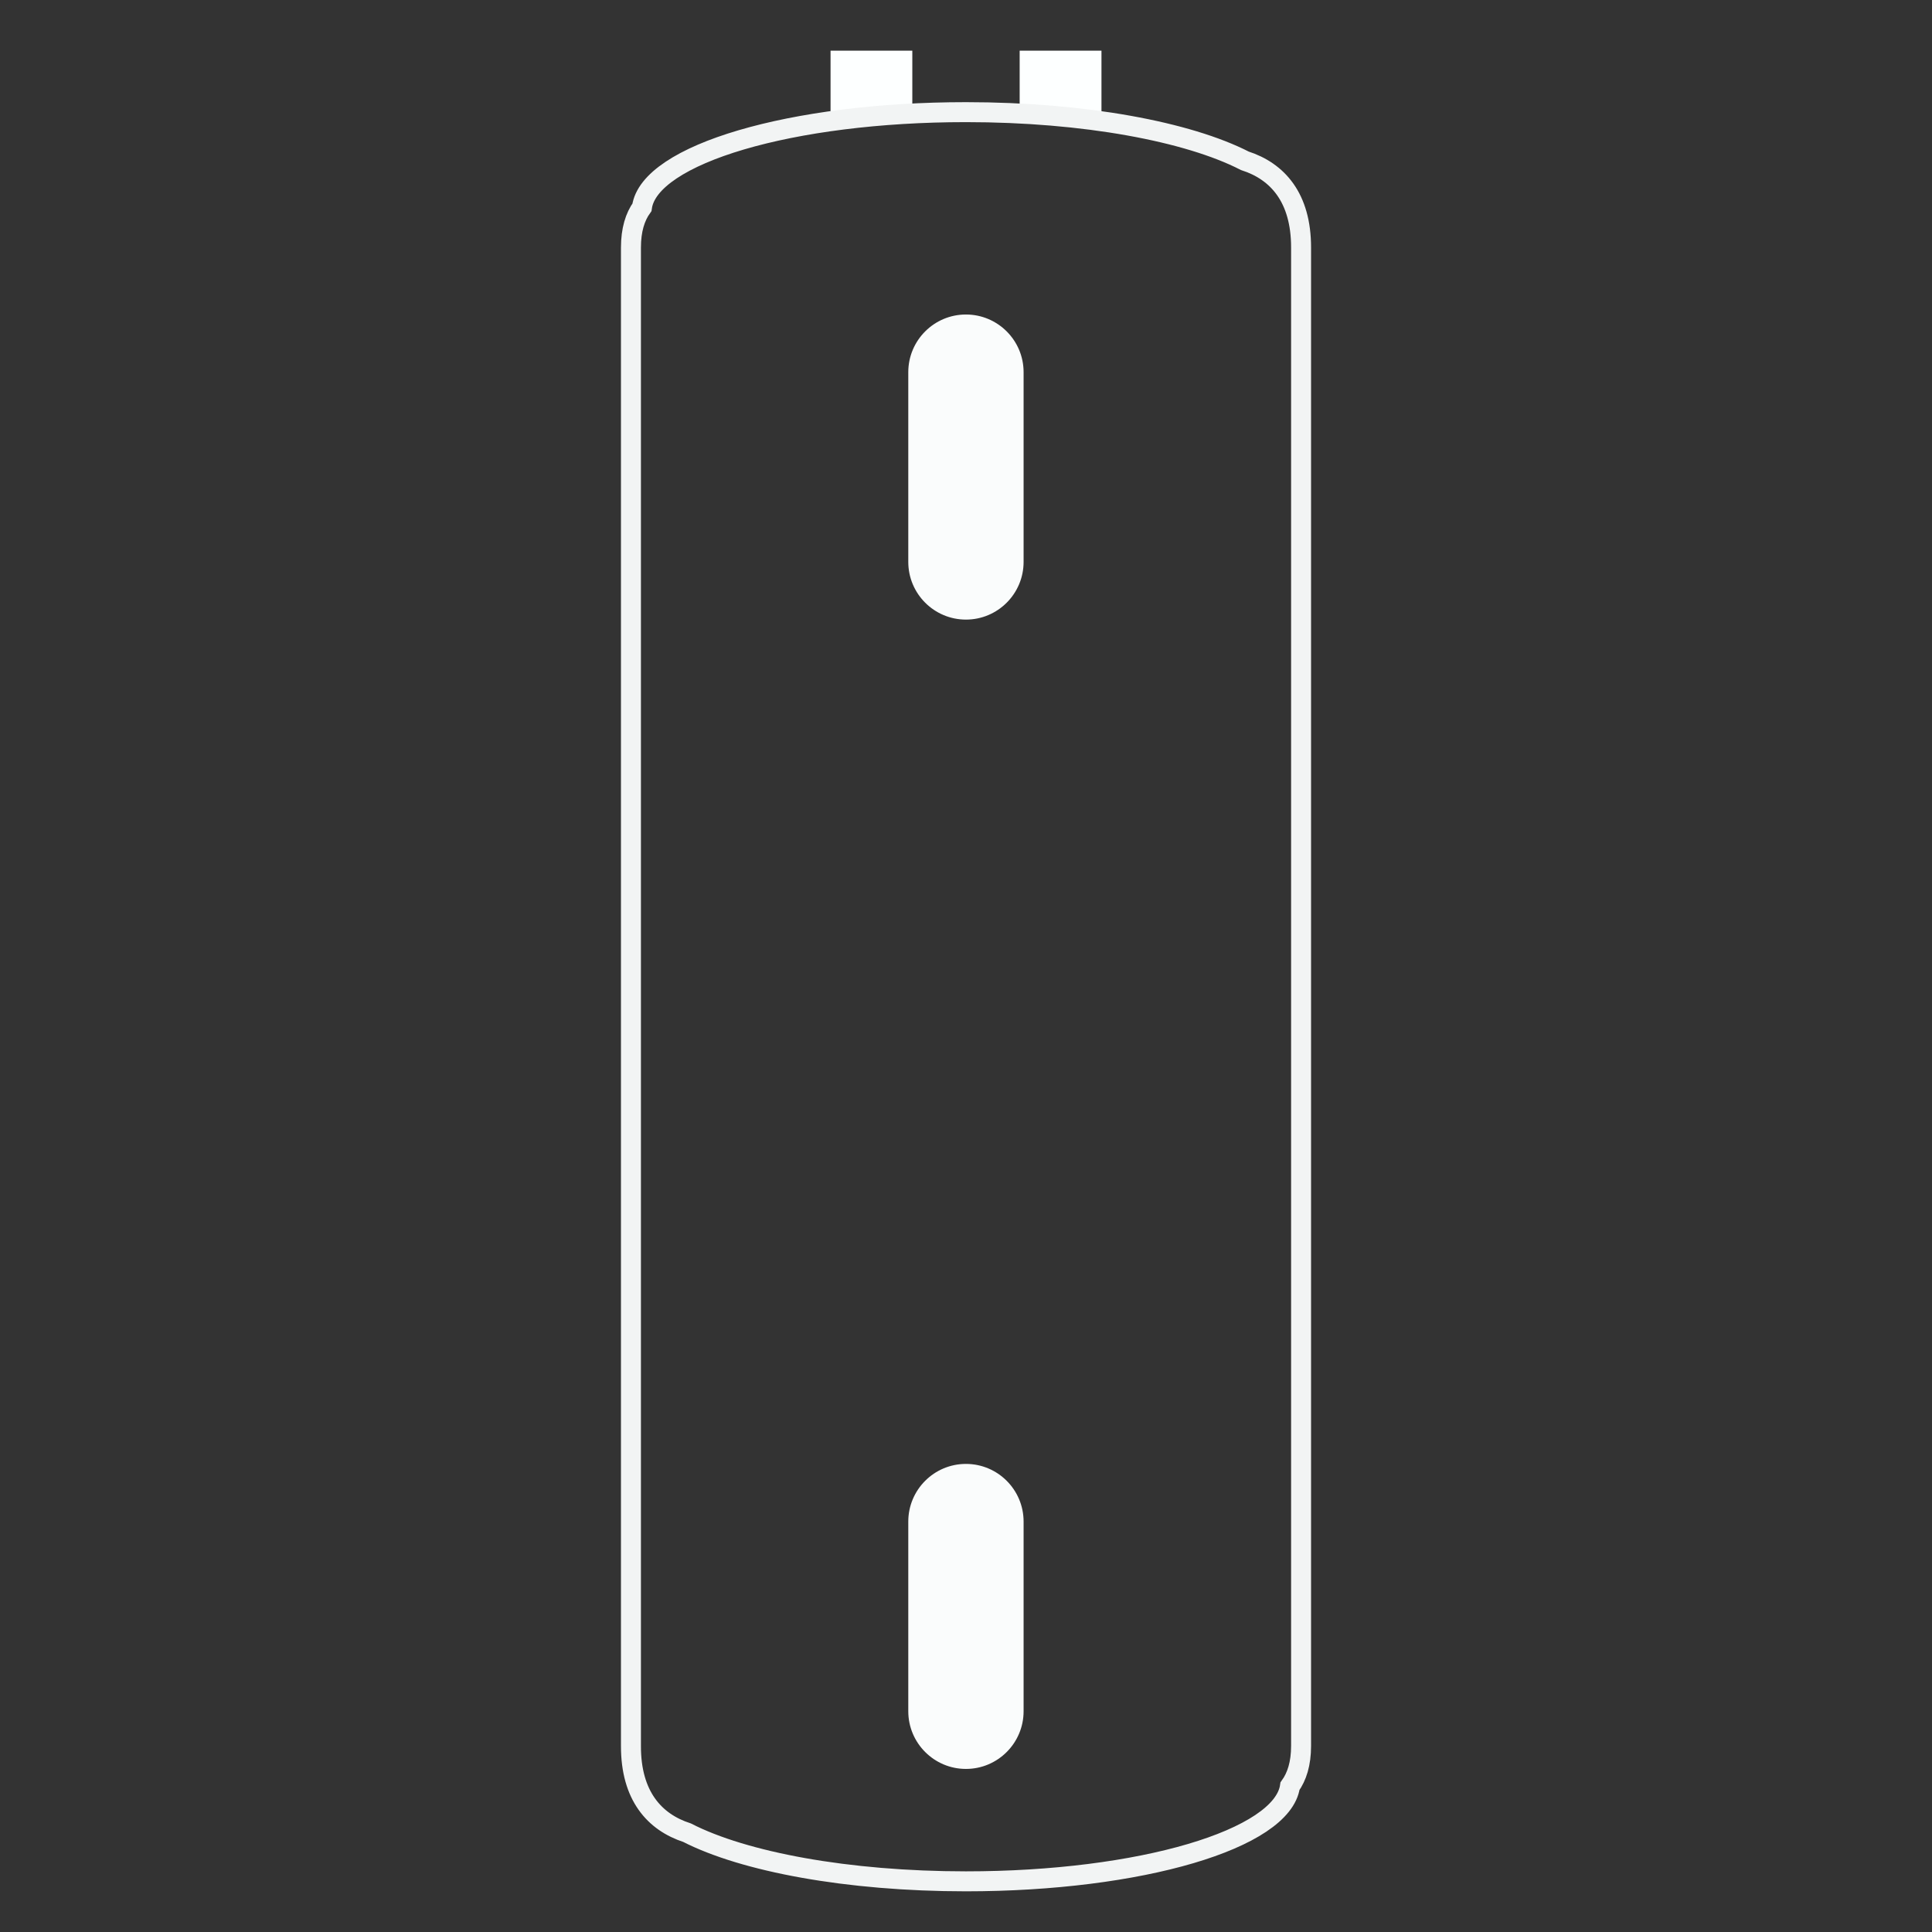
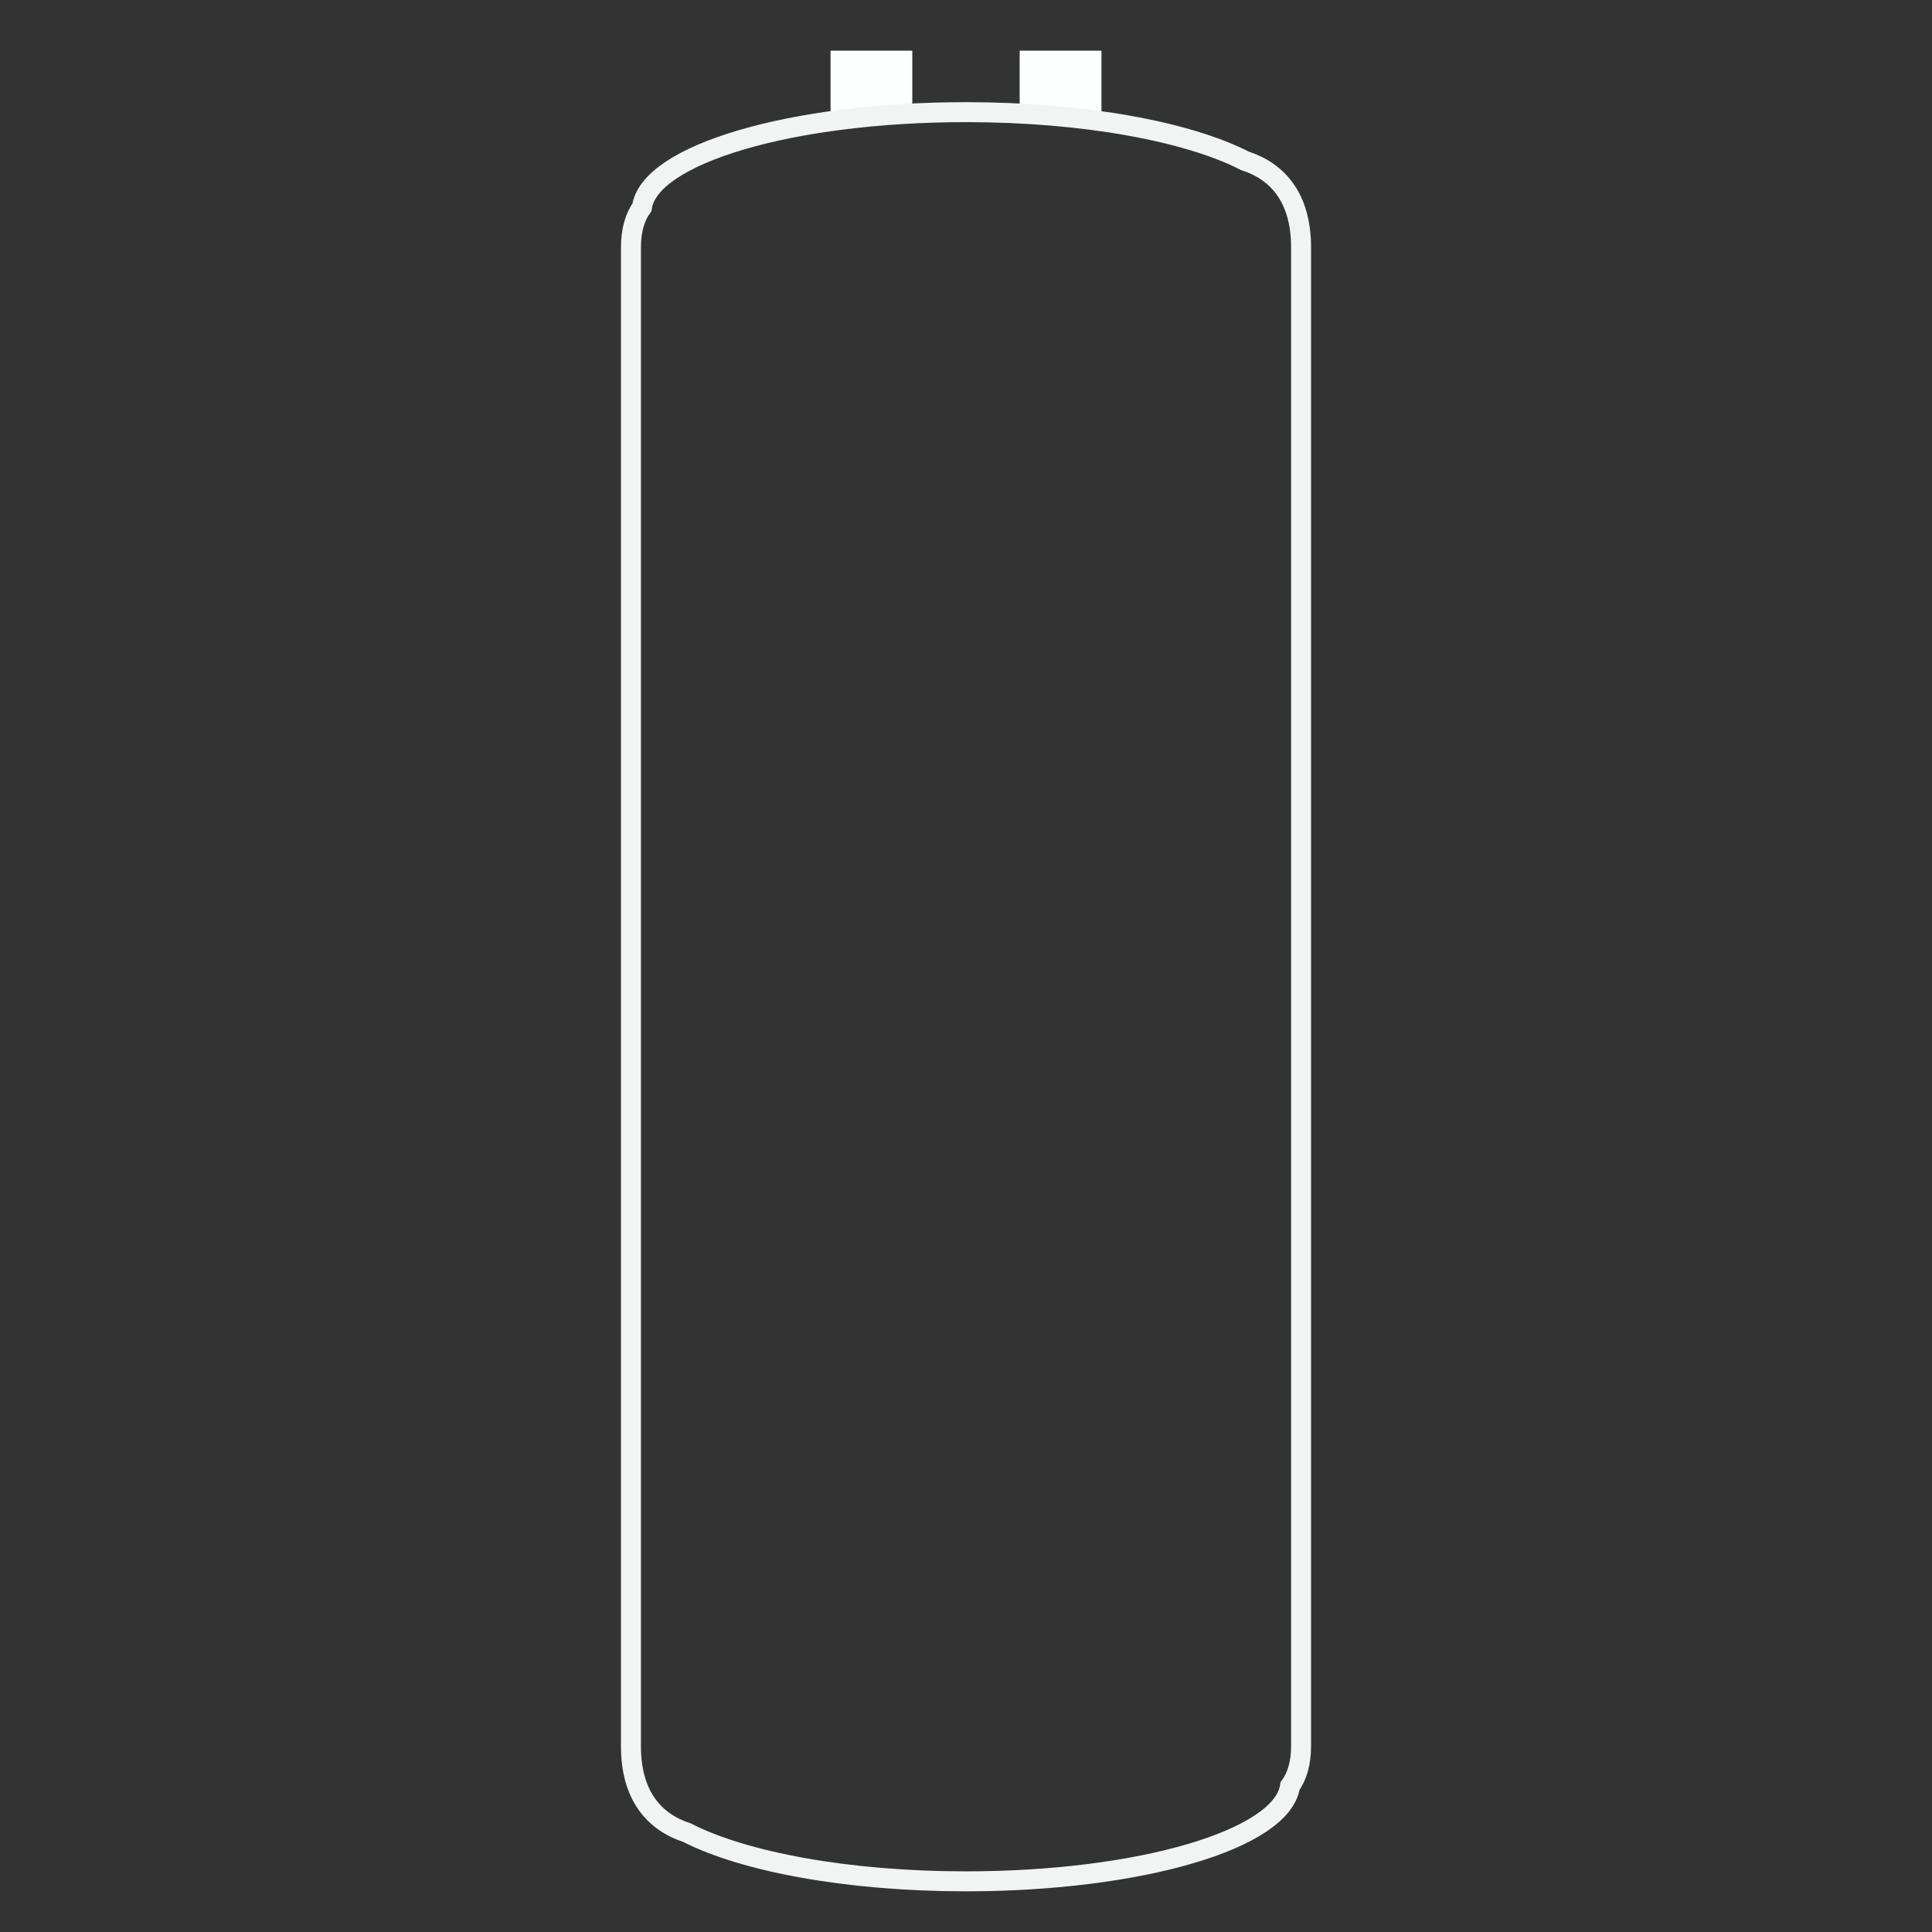
<svg xmlns="http://www.w3.org/2000/svg" version="1.1" id="Layer_1" x="0px" y="0px" width="128px" height="128px" viewBox="0 0 128 128" enable-background="new 0 0 128 128" xml:space="preserve">
  <rect x="0" y="0" width="128" height="128" fill="#333333" stroke="none" />
  <g>
    <g>
      <rect x="67.555" y="3.357" fill="#FDFFFF" width="5.42" height="4.215" />
      <rect x="55.026" y="3.357" fill="#FDFFFF" width="5.417" height="4.215" />
    </g>
    <path fill="none" stroke="#F2F4F4" stroke-width="1.323" stroke-miterlimit="10" d="M45.521,121.421   c3.759,1.925,10.613,3.222,18.473,3.222c11.569,0,20.974-2.797,21.472-6.304c0.457-0.637,0.734-1.496,0.734-2.671V95.855V46.34   V16.395c0-3.303-1.561-5.044-3.727-5.742C78.713,8.727,71.859,7.43,63.997,7.43c-11.571,0-20.978,2.797-21.466,6.304   c-0.456,0.633-0.729,1.497-0.729,2.67V46.34v49.516v19.818C41.795,118.973,43.358,120.718,45.521,121.421z" />
-     <path fill="#FAFCFC" d="M67.816,113.374c0,2.11-1.713,3.822-3.819,3.822l0,0c-2.108,0-3.821-1.712-3.821-3.822V100.81   c0-2.112,1.712-3.822,3.821-3.822l0,0c2.106,0,3.819,1.71,3.819,3.822V113.374z" />
-     <path fill="#FAFCFC" d="M67.816,37.227c0,2.112-1.713,3.823-3.819,3.823l0,0c-2.108,0-3.821-1.711-3.821-3.823V24.659   c0-2.112,1.712-3.822,3.821-3.822l0,0c2.106,0,3.819,1.711,3.819,3.822V37.227z" />
  </g>
</svg>